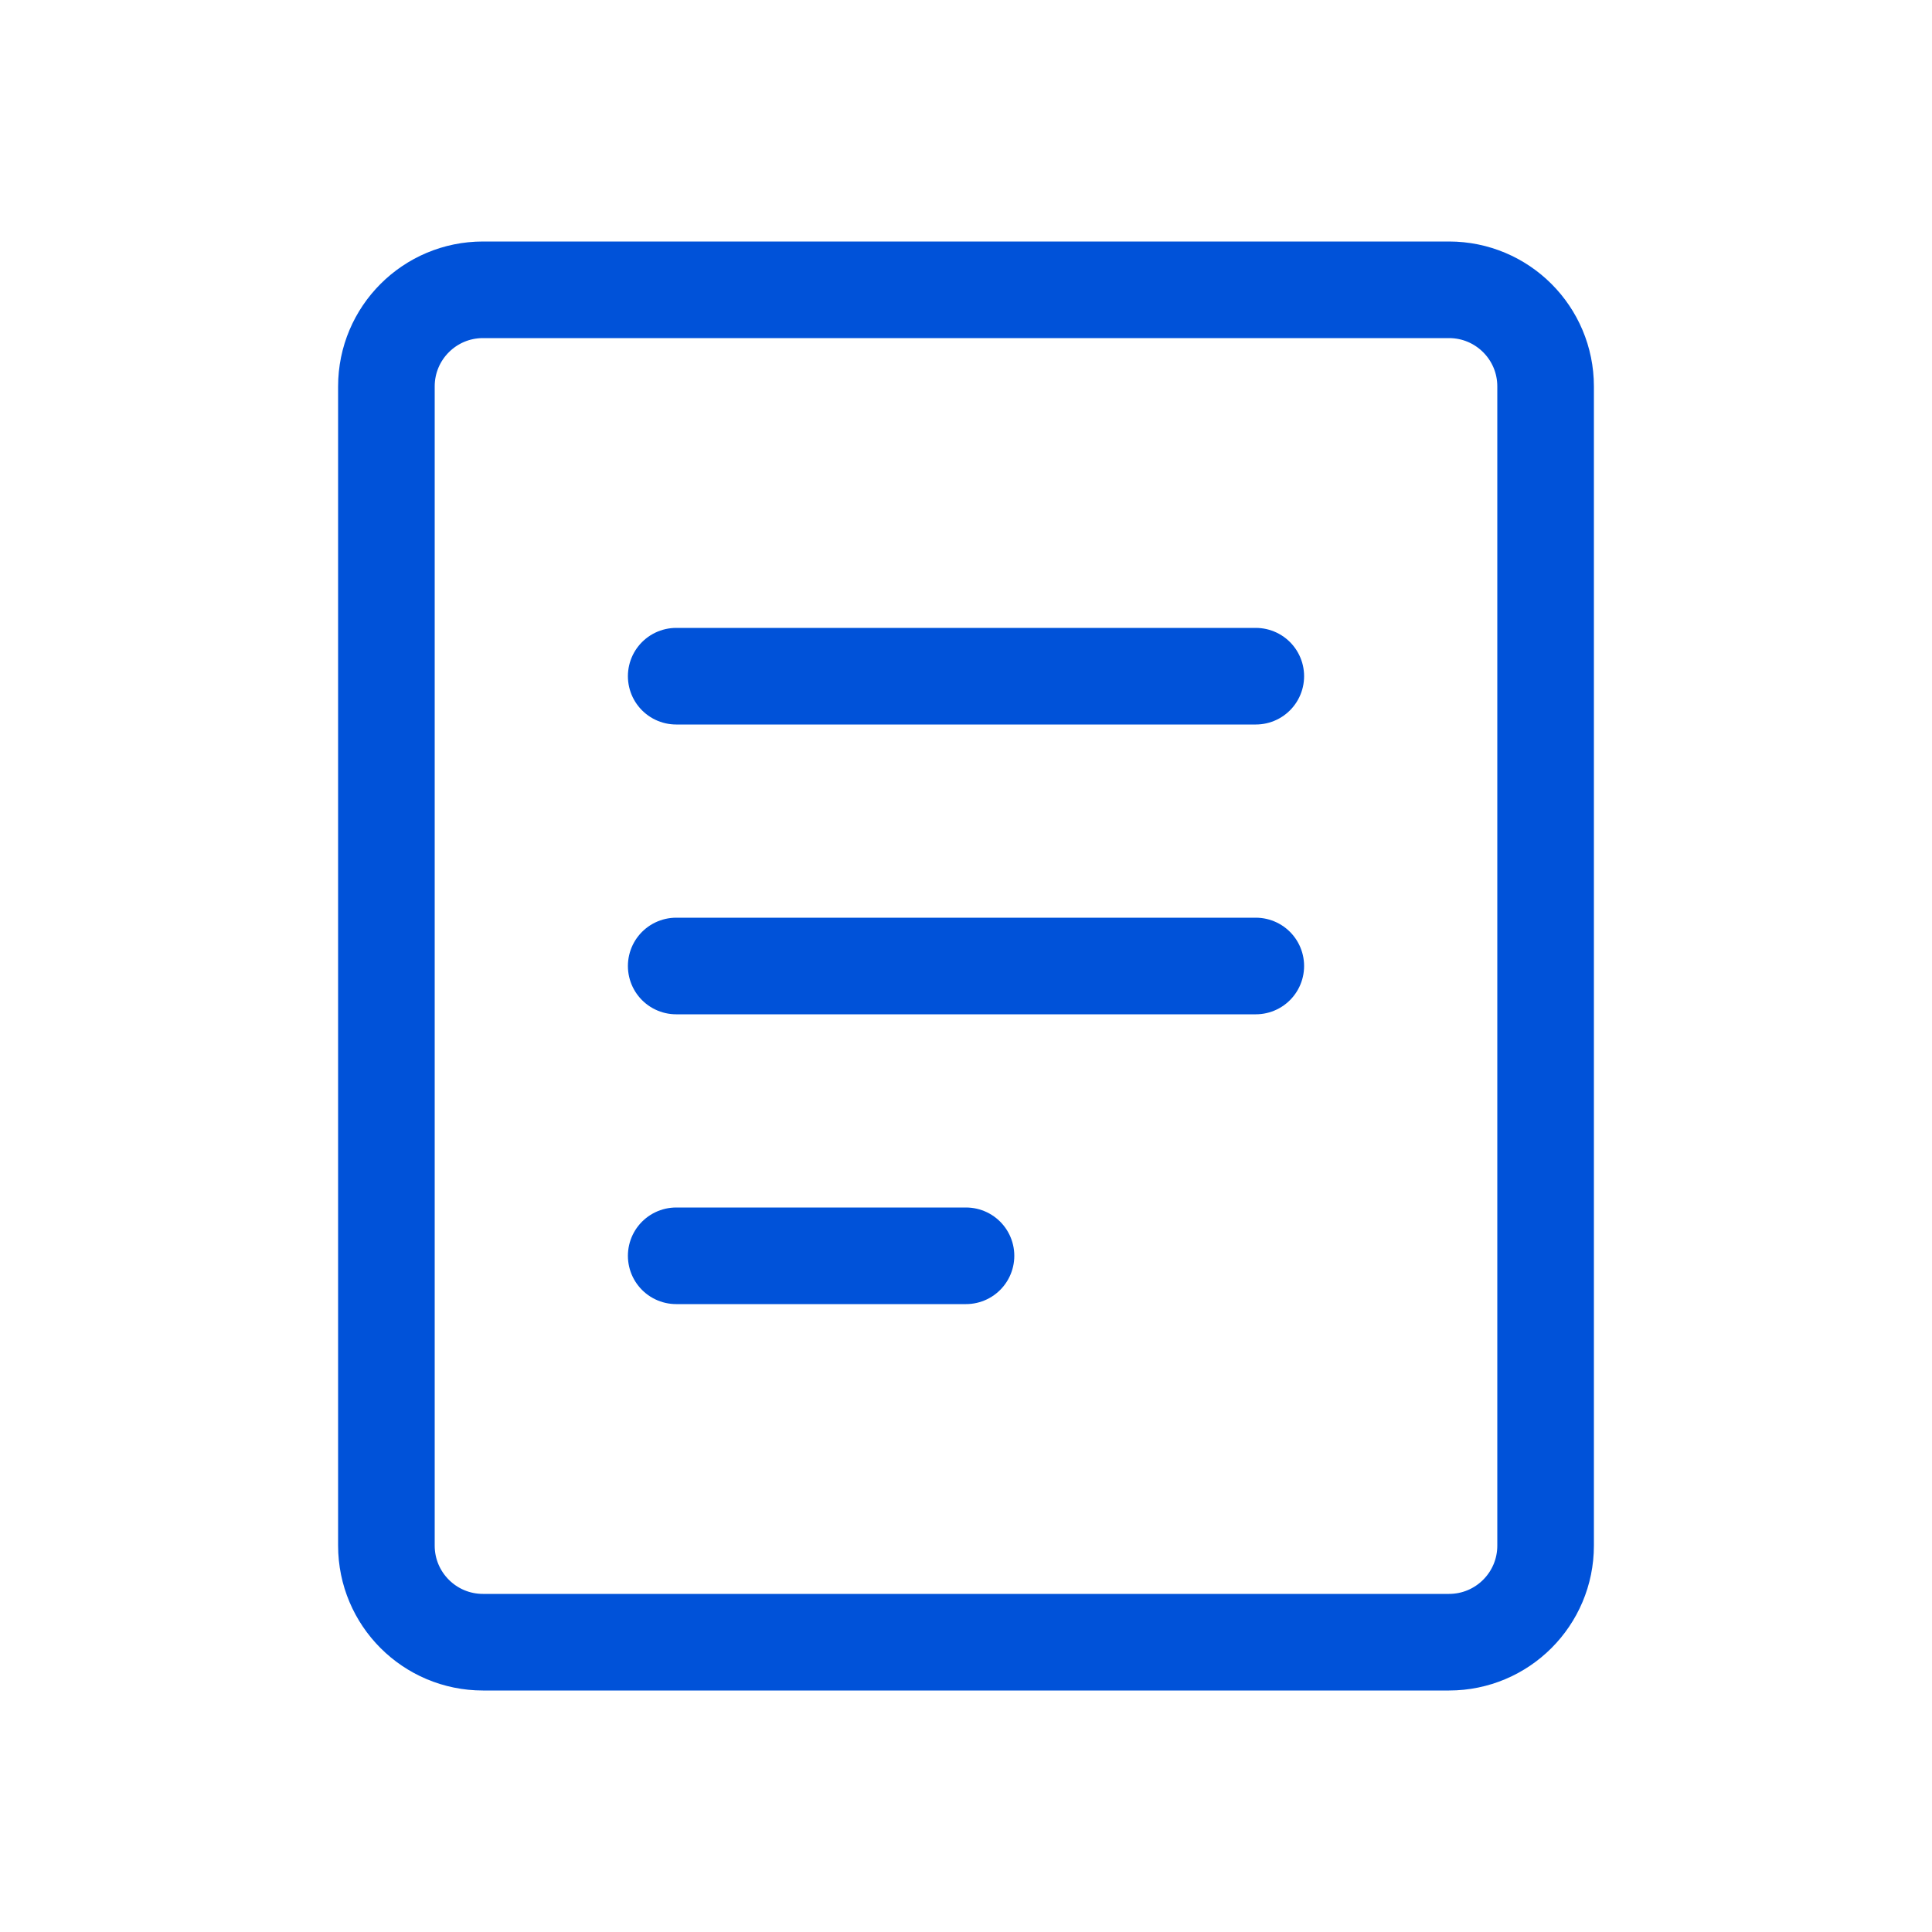
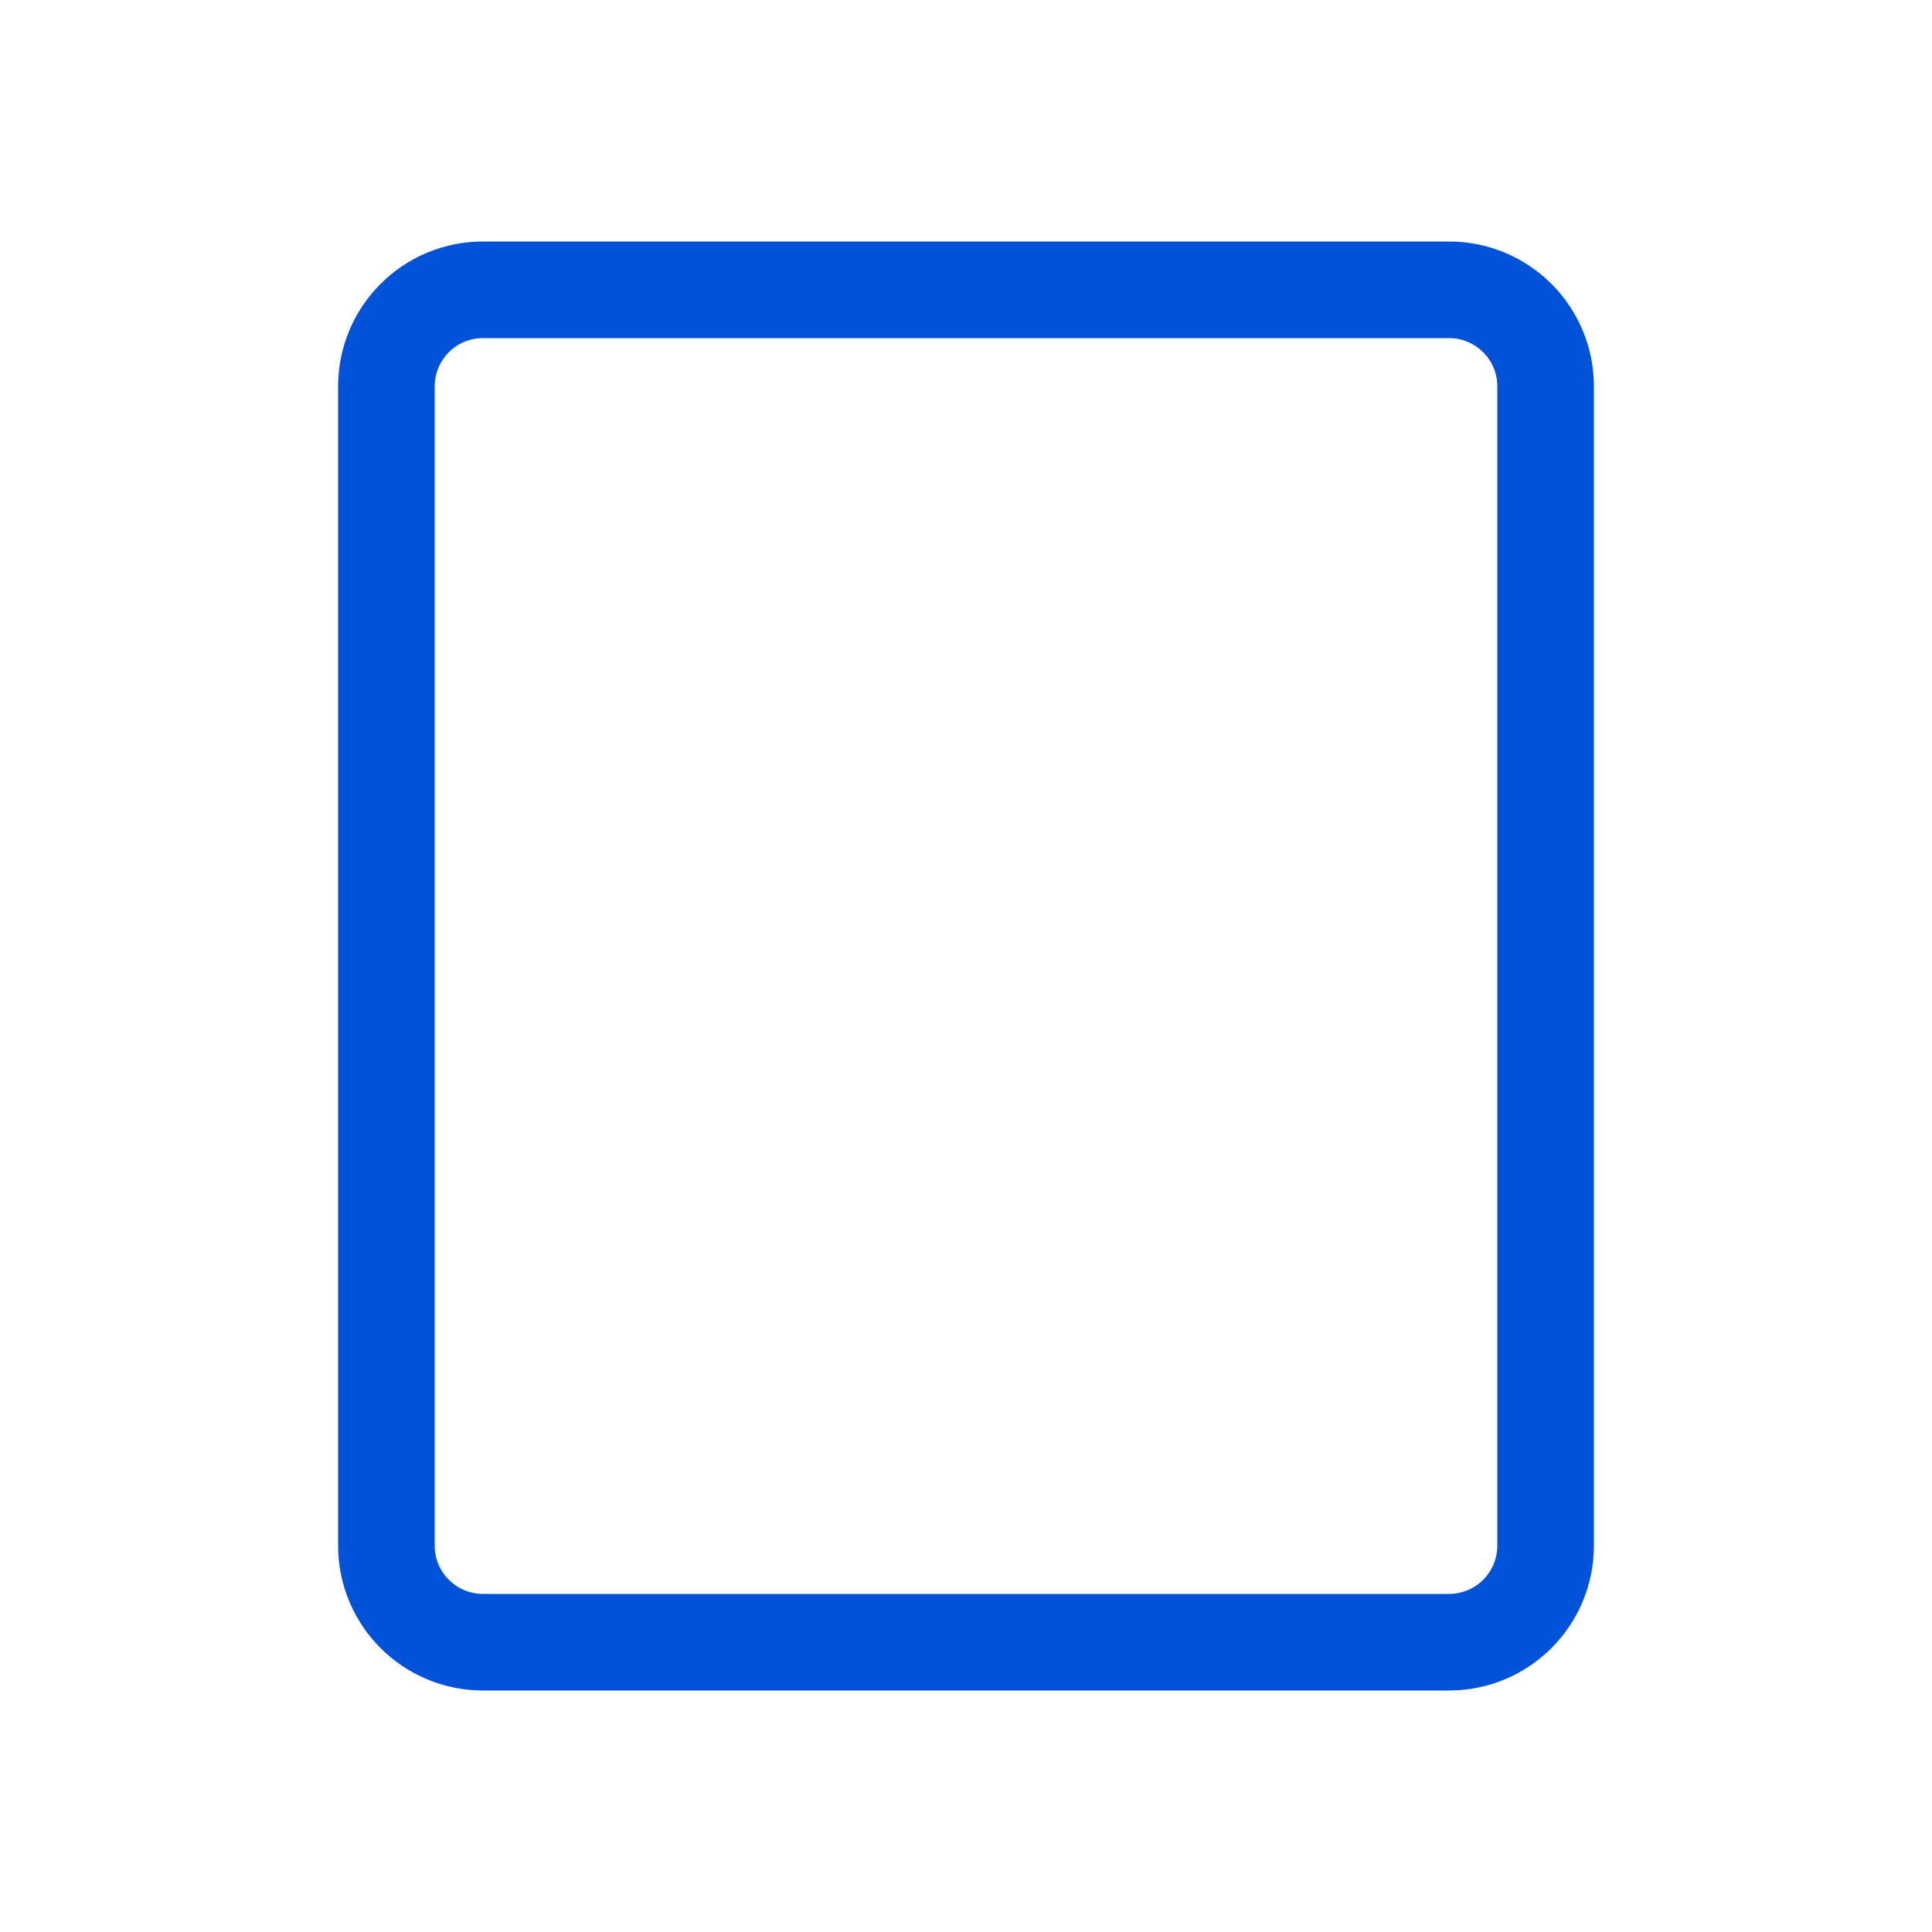
<svg xmlns="http://www.w3.org/2000/svg" width="40" height="40" viewBox="0 0 40 40" fill="none">
  <path d="M8 8C8 6.895 8.895 6 10 6H30C31.105 6 32 6.895 32 8V32C32 33.105 31.105 34 30 34H10C8.895 34 8 33.105 8 32V8Z" stroke="#0052D9" stroke-width="2" />
-   <path d="M14 14H26M14 20H26M14 26H20" stroke="#0052D9" stroke-width="2" stroke-linecap="round" />
</svg>